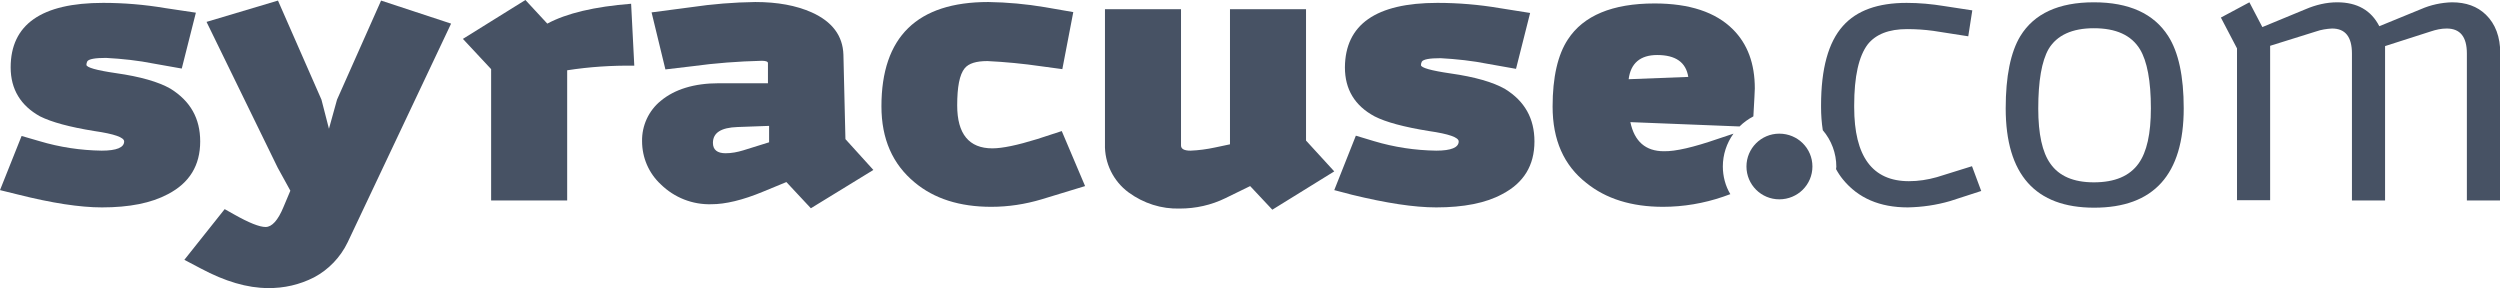
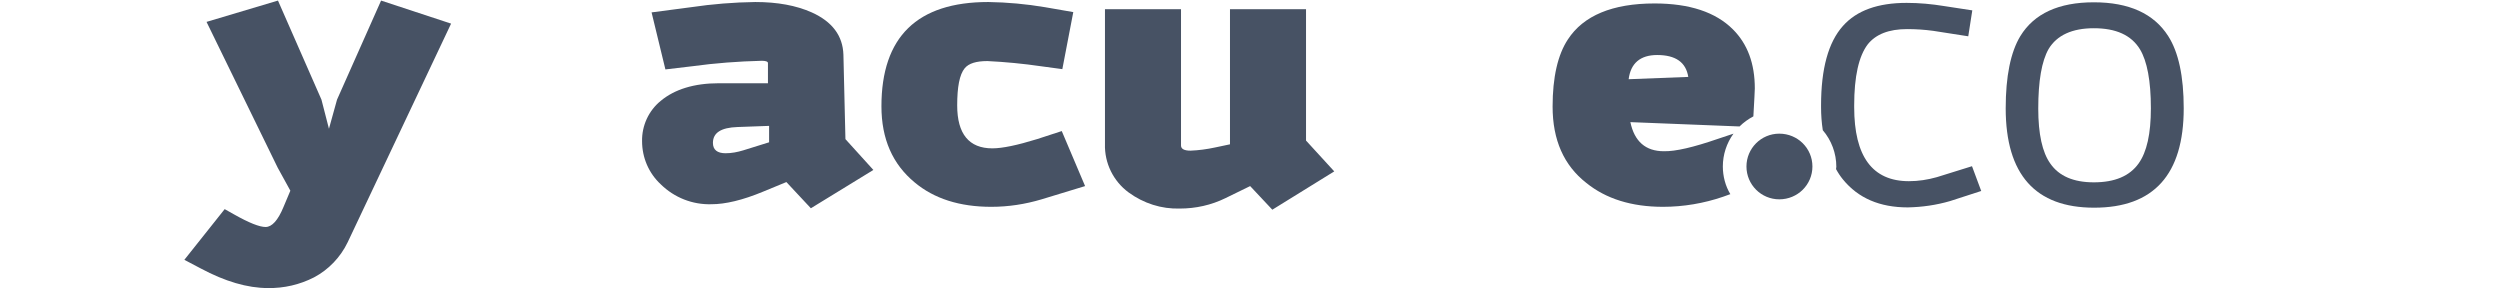
<svg xmlns="http://www.w3.org/2000/svg" version="1.1" id="Layer_1" x="0px" y="0px" viewBox="0 0 867.9 100" style="enable-background:new 0 0 867.9 100;" xml:space="preserve">
  <style type="text/css">
	.st0{fill:#475264;}
</style>
  <desc id="syracuseLogoDesc">The SYRACUSE.com blue and orange lettering on a transparent background</desc>
  <g id="Layer_2_00000008870609477433073260000018291741510817284009_">
    <g id="Layer_1-2">
      <g id="syracuse_reverse">
        <g id="syracuse.com_reverse_rgb-_1_">
          <g id="Group-4">
            <g>
-               <path id="Fill-1" class="st0" d="M69.5,49.1c0,8.3-3.7,14.4-11.2,18.3C52.5,70.5,44.9,72,35.4,72c-7.7,0-17.4-1.5-29.3-4.5        L0,66l7.5-18.8l6.2,1.8c7,2.1,14.3,3.2,21.6,3.3c5.2,0,7.8-1.1,7.8-3.2c0-1.4-3.4-2.6-10.3-3.6c-8.7-1.4-14.9-3.1-18.9-5.1        C7.2,36.7,3.7,31,3.7,23.4C3.7,8.5,14.4,1,35.8,1C43,1,50.2,1.6,57.3,2.8L68,4.4l-4.9,19.4l-9.6-1.7c-5.5-1.1-11.1-1.7-16.7-2        c-3.8,0-6,0.4-6.5,1.2c-0.2,0.4-0.3,0.8-0.3,1.2c0,0.9,3.4,1.9,10.3,2.9c8.4,1.2,14.7,3,18.9,5.4        C66.1,35.1,69.5,41.1,69.5,49.1" />
-             </g>
+               </g>
            <g>
              <path id="Fill-3" class="st0" d="M156.6,8.2l-35.9,75.9c-2.5,5.2-6.6,9.5-11.7,12.2c-4.9,2.5-10.4,3.8-16,3.7        c-7.1,0-14.9-2.3-23.3-6.8l-5.7-3l14-17.6l3.2,1.8c5.3,3,8.9,4.4,11,4.4c2.2,0,4.3-2.3,6.2-6.9l2.4-5.7l-4.4-8L71.7,7.6        l24.8-7.4l15.1,34.4l2.6,10.1l2.8-10.1l15.3-34.4L156.6,8.2" />
            </g>
          </g>
-           <path id="Fill-5" class="st0" d="M220.2,22.8c-7.8-0.1-15.6,0.4-23.3,1.6v45.2h-26.4V24l-9.8-10.5L182.4,0l7.6,8.2      c6.7-3.6,16.4-5.9,29.1-6.9L220.2,22.8" />
          <path id="Fill-6" class="st0" d="M267,49.4v-5.7l-11,0.4c-5.7,0.2-8.5,2-8.5,5.5c0,2.4,1.5,3.6,4.4,3.6c2.1,0,4.1-0.4,6.1-1      L267,49.4z M303.2,59l-21.7,13.3l-8.5-9.1l-8,3.3c-7.2,3-13.2,4.4-18,4.4c-6.6,0.2-12.9-2.3-17.6-6.9c-4.2-3.9-6.5-9.3-6.5-15      c-0.1-5.4,2.3-10.6,6.5-14c4.8-4,11.6-6.1,20.1-6.1h17.1v-7c0-0.5-0.7-0.8-2.1-0.8c-8.1,0.2-16.2,0.8-24.2,1.9l-9.3,1.1      l-4.8-19.8l13.7-1.8c7.4-1.1,14.9-1.7,22.3-1.8c7.7,0,14.2,1.2,19.6,3.6c7.1,3.2,10.8,8.1,11,14.7l0.7,29.3L303.2,59z" />
          <path id="Fill-7" class="st0" d="M376.7,64.6l-15.1,4.6c-5.7,1.7-11.5,2.6-17.5,2.6c-10.9,0-19.8-2.8-26.6-8.5      c-7.6-6.3-11.5-15-11.5-26.4c0-24.1,12.4-36.2,37.1-36.2c6.6,0.1,13.2,0.7,19.7,1.8l9.8,1.7L368.8,24l-7.4-1      c-6.2-0.9-12.4-1.5-18.6-1.8c-3.9,0-6.5,0.8-7.9,2.5c-1.8,2.2-2.6,6.5-2.6,12.9c0,9.9,4.1,14.9,12.2,14.9      c3.5,0,8.7-1.1,15.5-3.2l8.6-2.8L376.7,64.6" />
          <path id="Fill-8" class="st0" d="M463.2,59.5l-21.5,13.3l-7.7-8.2l-8.6,4.2c-4.9,2.4-10.3,3.6-15.8,3.6      c-6.4,0.2-12.6-1.8-17.8-5.6c-5.3-3.9-8.4-10.2-8.2-16.8V3.2H410v47.3c0,1.2,1.1,1.8,3.3,1.8c2.8-0.1,5.7-0.5,8.5-1.1l5.2-1.1      V3.2h26.4v45.6L463.2,59.5" />
-           <path id="Fill-9" class="st0" d="M532.7,49.1c0,8.3-3.7,14.4-11.2,18.3c-5.7,3.1-13.4,4.6-22.9,4.6c-7.7,0-17.4-1.5-29.3-4.4      l-6.1-1.6l7.5-18.9L477,49c7,2.1,14.3,3.2,21.6,3.3c5.2,0,7.8-1.1,7.8-3.2c0-1.4-3.4-2.6-10.3-3.6c-8.7-1.4-15-3.1-18.9-5.1      c-6.9-3.7-10.3-9.4-10.3-17C467,8.5,477.7,1,499,1c7.2,0,14.4,0.6,21.5,1.8l10.7,1.7l-4.9,19.4l-9.6-1.7      c-5.5-1.1-11.1-1.7-16.6-2c-3.8,0-6,0.4-6.5,1.2c-0.2,0.4-0.3,0.8-0.3,1.2c0,0.9,3.4,1.9,10.3,2.9c8.4,1.2,14.7,3,18.9,5.4      C529.3,35.1,532.7,41.1,532.7,49.1" />
          <path id="Fill-10" class="st0" d="M746.7,37.6c0-9.5-1.3-16.4-3.8-20.5c-3-4.9-8.3-7.3-16-7.3c-7.5,0-12.8,2.4-15.7,7.2      c-2.4,4.2-3.6,11.1-3.6,20.7c0,8.8,1.4,15.2,4.2,19.1c3,4.3,8,6.5,15.1,6.5c7.3,0,12.4-2.2,15.5-6.5      C745.3,52.8,746.7,46.4,746.7,37.6z M758.1,37.6c0,23-10.4,34.5-31.1,34.5c-20.4,0-30.7-11.5-30.7-34.5      c0-11.1,1.7-19.5,5.1-25.1c4.8-7.8,13.3-11.7,25.5-11.7s20.8,3.9,25.8,11.7C756.3,18.1,758.1,26.5,758.1,37.6z" />
-           <path id="Fill-11" class="st0" d="M867.9,69.6h-11.5v-51c0-5.8-2.3-8.7-7-8.7c-1.9,0-3.7,0.4-5.5,1L828,16v53.6h-11.5v-51      c0-5.8-2.3-8.7-6.9-8.7c-1.9,0.1-3.8,0.4-5.5,1l-16,5v53.6h-11.5V16.8L771,6.1l9.9-5.3l4.5,8.6l15-6.2c3.5-1.5,7.2-2.4,11-2.4      c6.9,0,11.8,2.8,14.6,8.3l14.4-5.9c3.4-1.5,7.1-2.3,10.8-2.4c4.9,0,8.8,1.4,11.8,4.3c3.3,3.2,5,7.7,5,13.5L867.9,69.6" />
          <path id="Fill-12" class="st0" d="M575.3,19.1c6.4,0,10,2.5,10.8,7.6l-20.7,0.8C566.1,22,569.4,19.1,575.3,19.1z M598.1,57.8      c0-4.1,1.3-8.1,3.7-11.4l-5.4,1.8c-8.4,2.9-14.7,4.4-18.8,4.3c-6.3,0-10.2-3.4-11.6-10.1l37.9,1.5c1.4-1.4,3.1-2.6,4.8-3.5      c0.3-5.5,0.5-8.8,0.5-9.7c0-8.6-2.5-15.4-7.6-20.5c-6-6-15.1-9-27.2-9c-14.6,0-24.7,4.2-30.1,12.5c-3.5,5.3-5.3,13.1-5.3,23.3      c0,11.6,3.9,20.4,11.7,26.5c6.8,5.5,15.7,8.3,26.6,8.3c7.1,0,14.2-1.2,20.9-3.5l2.5-0.9C599,64.6,598.1,61.2,598.1,57.8z" />
          <path id="Fill-13" class="st0" d="M629.2,57.8c0,6.3-5.1,11.4-11.5,11.4c-6.3,0-11.4-5.1-11.4-11.4c0-6.3,5.1-11.4,11.4-11.4      C624.1,46.4,629.2,51.5,629.2,57.8C629.2,57.8,629.2,57.8,629.2,57.8" />
          <path id="Fill-14" class="st0" d="M684.6,57.7l-12.2,3.8c-3.2,0.9-6.4,1.4-9.7,1.4c-12.7,0-19-8.6-19-25.7v-0.6      c0-10.1,1.6-17.1,4.7-21.2c2.8-3.5,7.3-5.3,13.7-5.3c3,0,6,0.2,9,0.6l12.2,1.9l1.4-9l-9.8-1.5c-4.3-0.7-8.6-1.1-13-1.1      c-9.9,0-17.3,2.6-22.1,8c-5.1,5.7-7.6,14.9-7.6,27.6v0.6c0,2.7,0.2,5.4,0.6,8c3,3.5,4.7,8,4.7,12.7c0,0.3-0.1,0.5-0.1,0.8      c0.7,1.3,1.5,2.5,2.4,3.6c5.3,6.5,12.8,9.7,22.5,9.7c5-0.1,9.9-0.8,14.7-2.2l10.8-3.5L684.6,57.7" />
        </g>
      </g>
    </g>
  </g>
</svg>